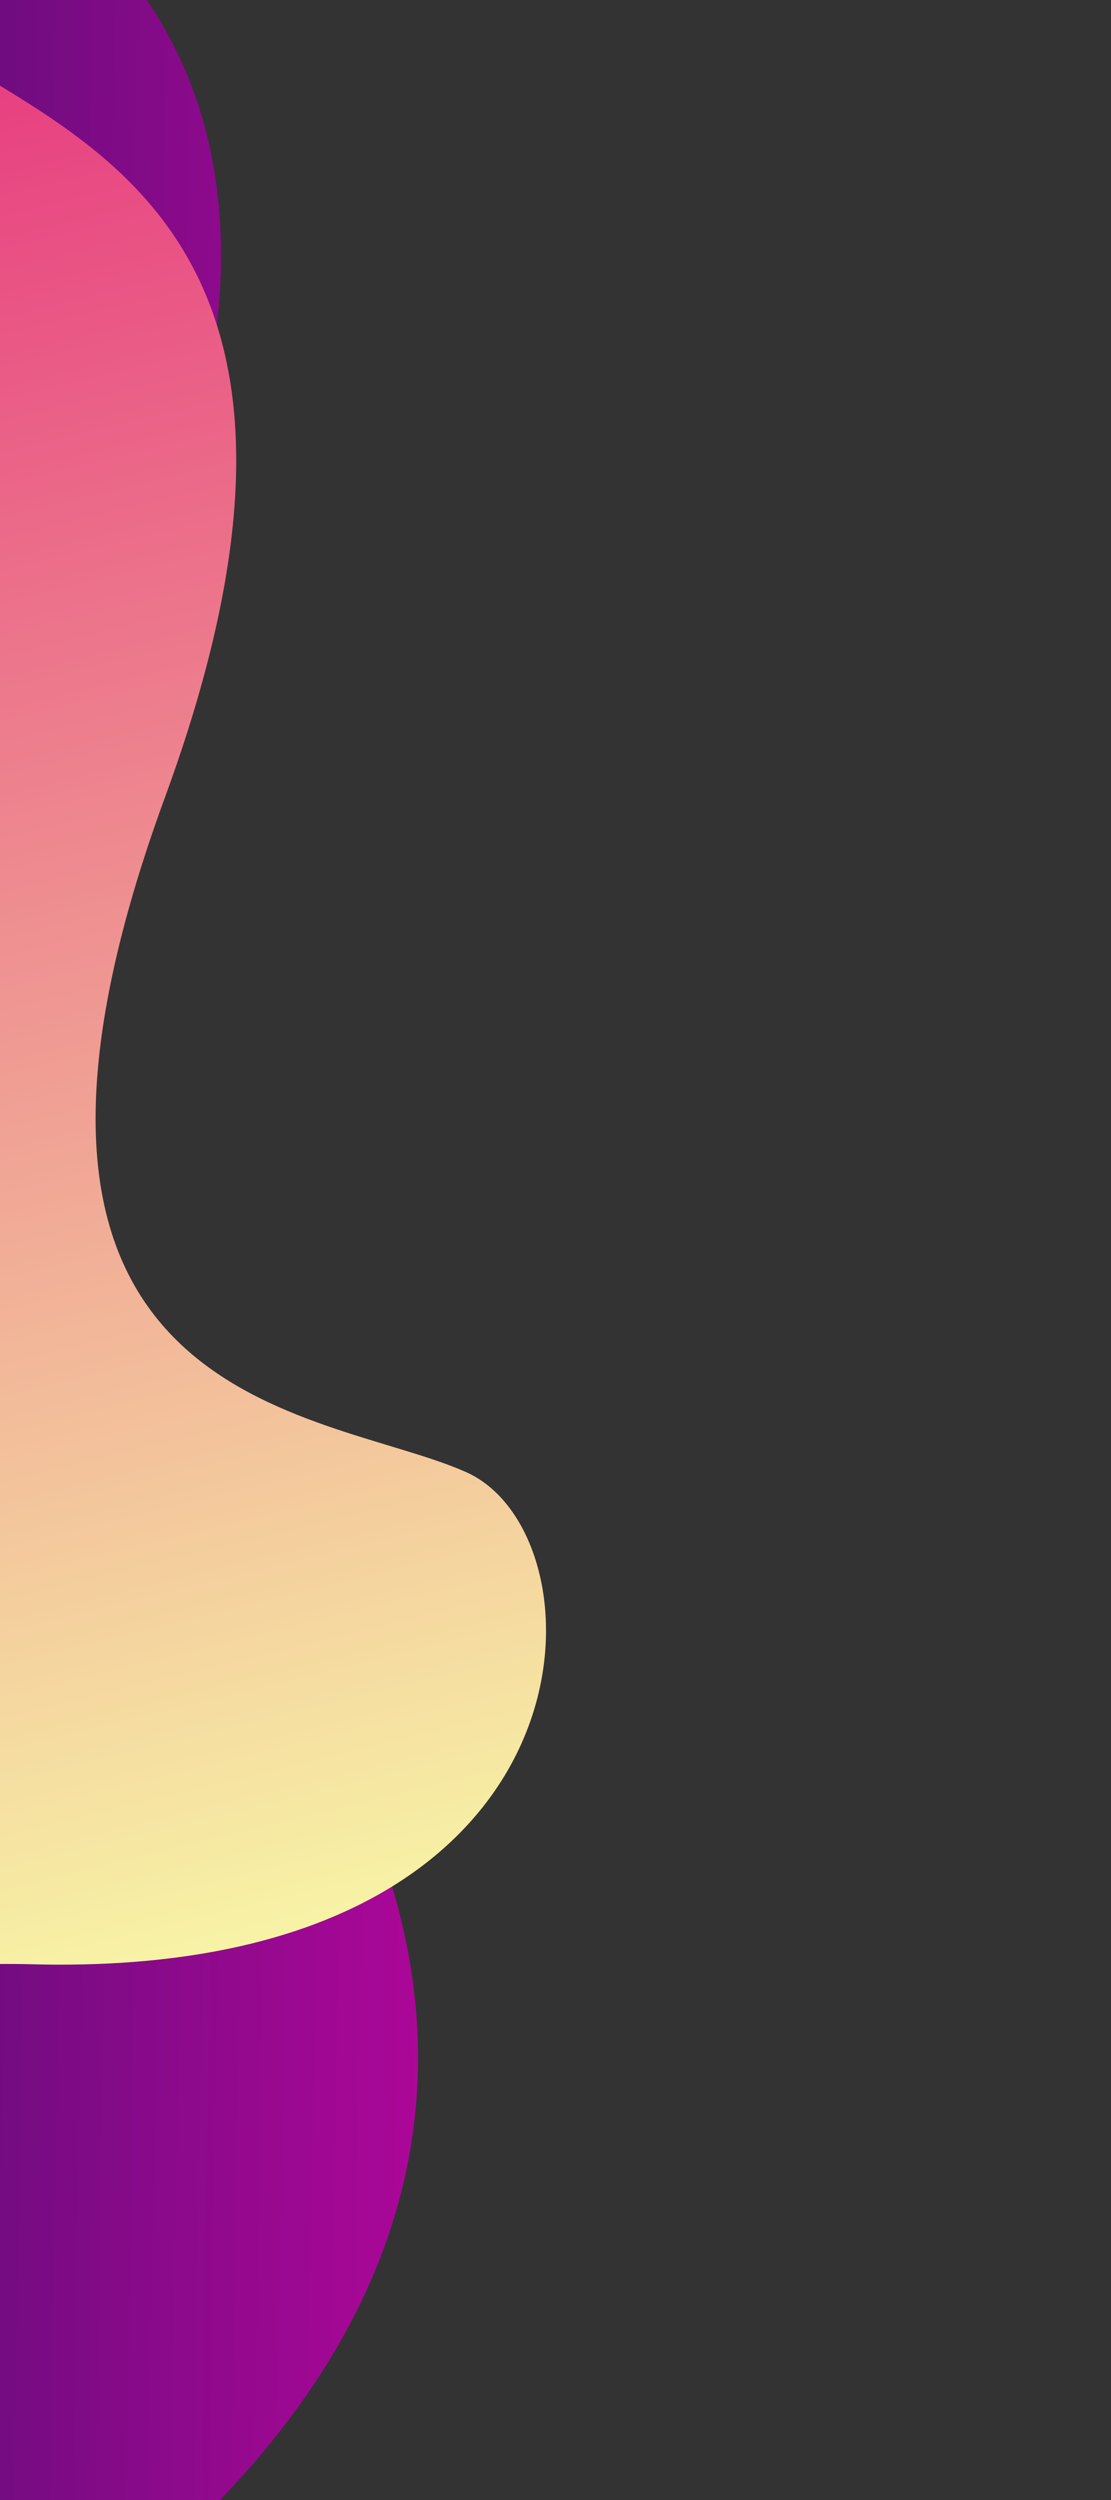
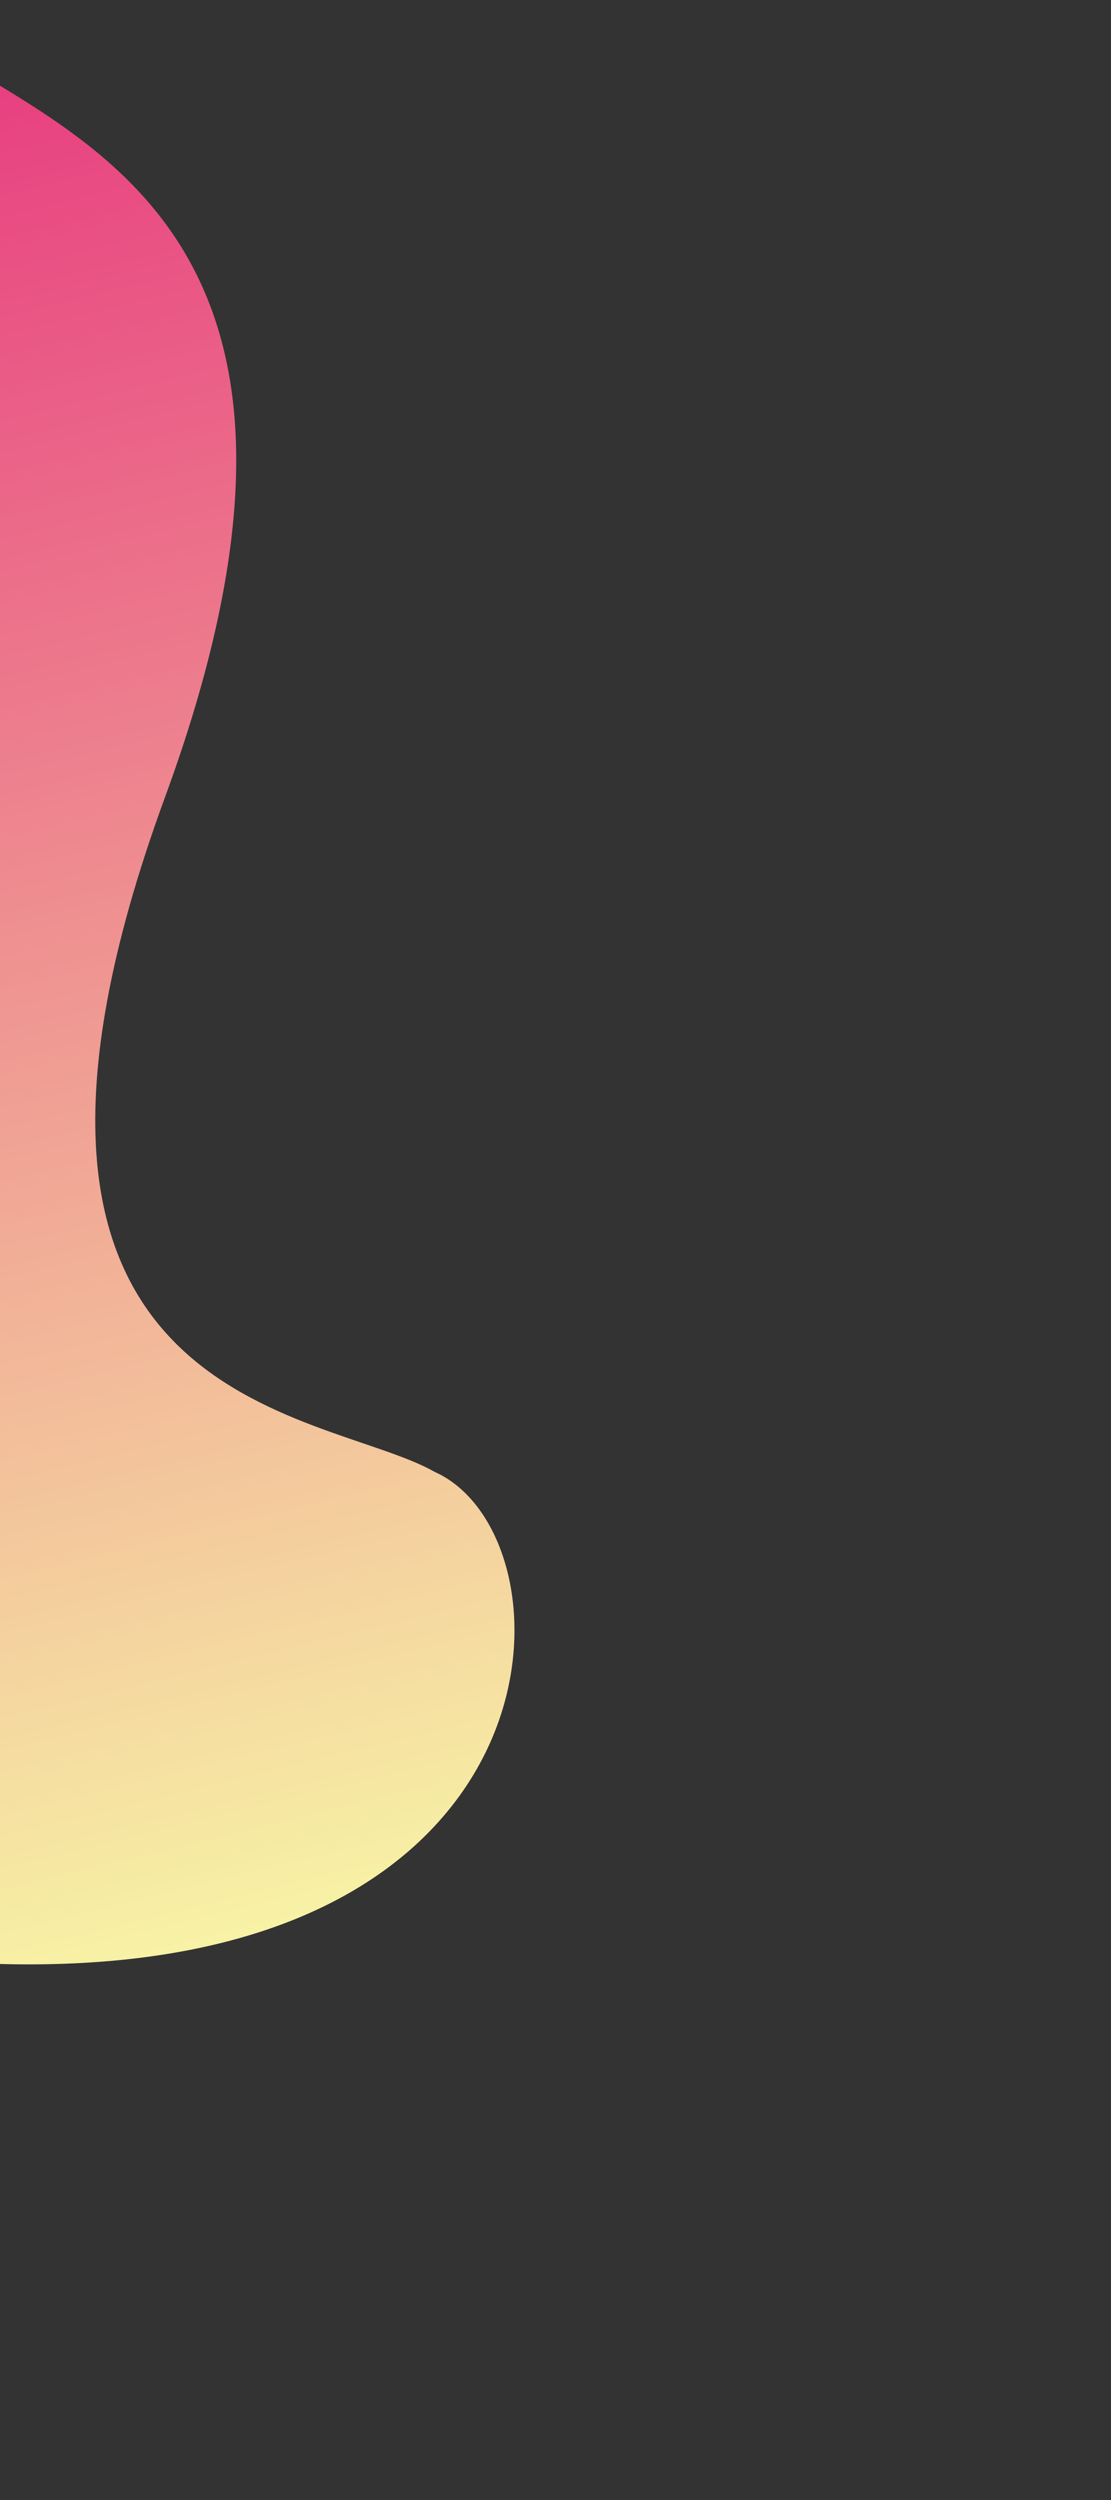
<svg xmlns="http://www.w3.org/2000/svg" xmlns:xlink="http://www.w3.org/1999/xlink" version="1.1" id="Layer_1" x="0px" y="0px" viewBox="0 0 4000 9000" style="enable-background:new 0 0 4000 9000;" xml:space="preserve">
  <rect x="0" y="0" width="4000" height="9000" fill="#333333" stroke="none" />
  <style type="text/css"> .st0{clip-path:url(#SVGID_2_);fill:url(#SVGID_3_);} .st1{clip-path:url(#SVGID_5_);fill:url(#SVGID_6_);} </style>
  <g>
    <g>
      <defs>
-         <path id="SVGID_1_" d="M831.3,5753.2C501.7,5368.7-367.1,4201.5,529.2,2073.1C956.7,1058,804.6,405.2,528.5,0H0v9000h792.2 C2221.4,7511.9,1106.1,6073.8,831.3,5753.2" />
-       </defs>
+         </defs>
      <clipPath id="SVGID_2_">
        <use xlink:href="#SVGID_1_" style="overflow:visible;" />
      </clipPath>
      <linearGradient id="SVGID_3_" gradientUnits="userSpaceOnUse" x1="-2063.848" y1="4449.862" x2="3662.25" y2="4545.849">
        <stop offset="0" style="stop-color:#261362" />
        <stop offset="1" style="stop-color:#F900B7" />
      </linearGradient>
      <rect x="-367.1" class="st0" width="2588.5" height="9000" />
    </g>
    <g>
      <defs>
-         <path id="SVGID_4_" d="M594.2,2869.6C1236.9,1115.8,531.6,632.3,0,308.5v6761.9c36.9-0.4,74.8-0.1,113.6,1 c2073.5,54.9,2087.2-1537.9,1565.4-1771.4C1157.2,5066.6-216,5080.3,594.2,2869.6" />
+         <path id="SVGID_4_" d="M594.2,2869.6C1236.9,1115.8,531.6,632.3,0,308.5v6761.9c2073.5,54.9,2087.2-1537.9,1565.4-1771.4C1157.2,5066.6-216,5080.3,594.2,2869.6" />
      </defs>
      <clipPath id="SVGID_5_">
        <use xlink:href="#SVGID_4_" style="overflow:visible;" />
      </clipPath>
      <linearGradient id="SVGID_6_" gradientUnits="userSpaceOnUse" x1="88.749" y1="7.311" x2="1731.06" y2="6749.956">
        <stop offset="0" style="stop-color:#E7397F" />
        <stop offset="1" style="stop-color:#F7F2A5" />
      </linearGradient>
      <rect x="-216" y="308.5" class="st1" width="2416.8" height="6817.8" />
    </g>
  </g>
</svg>